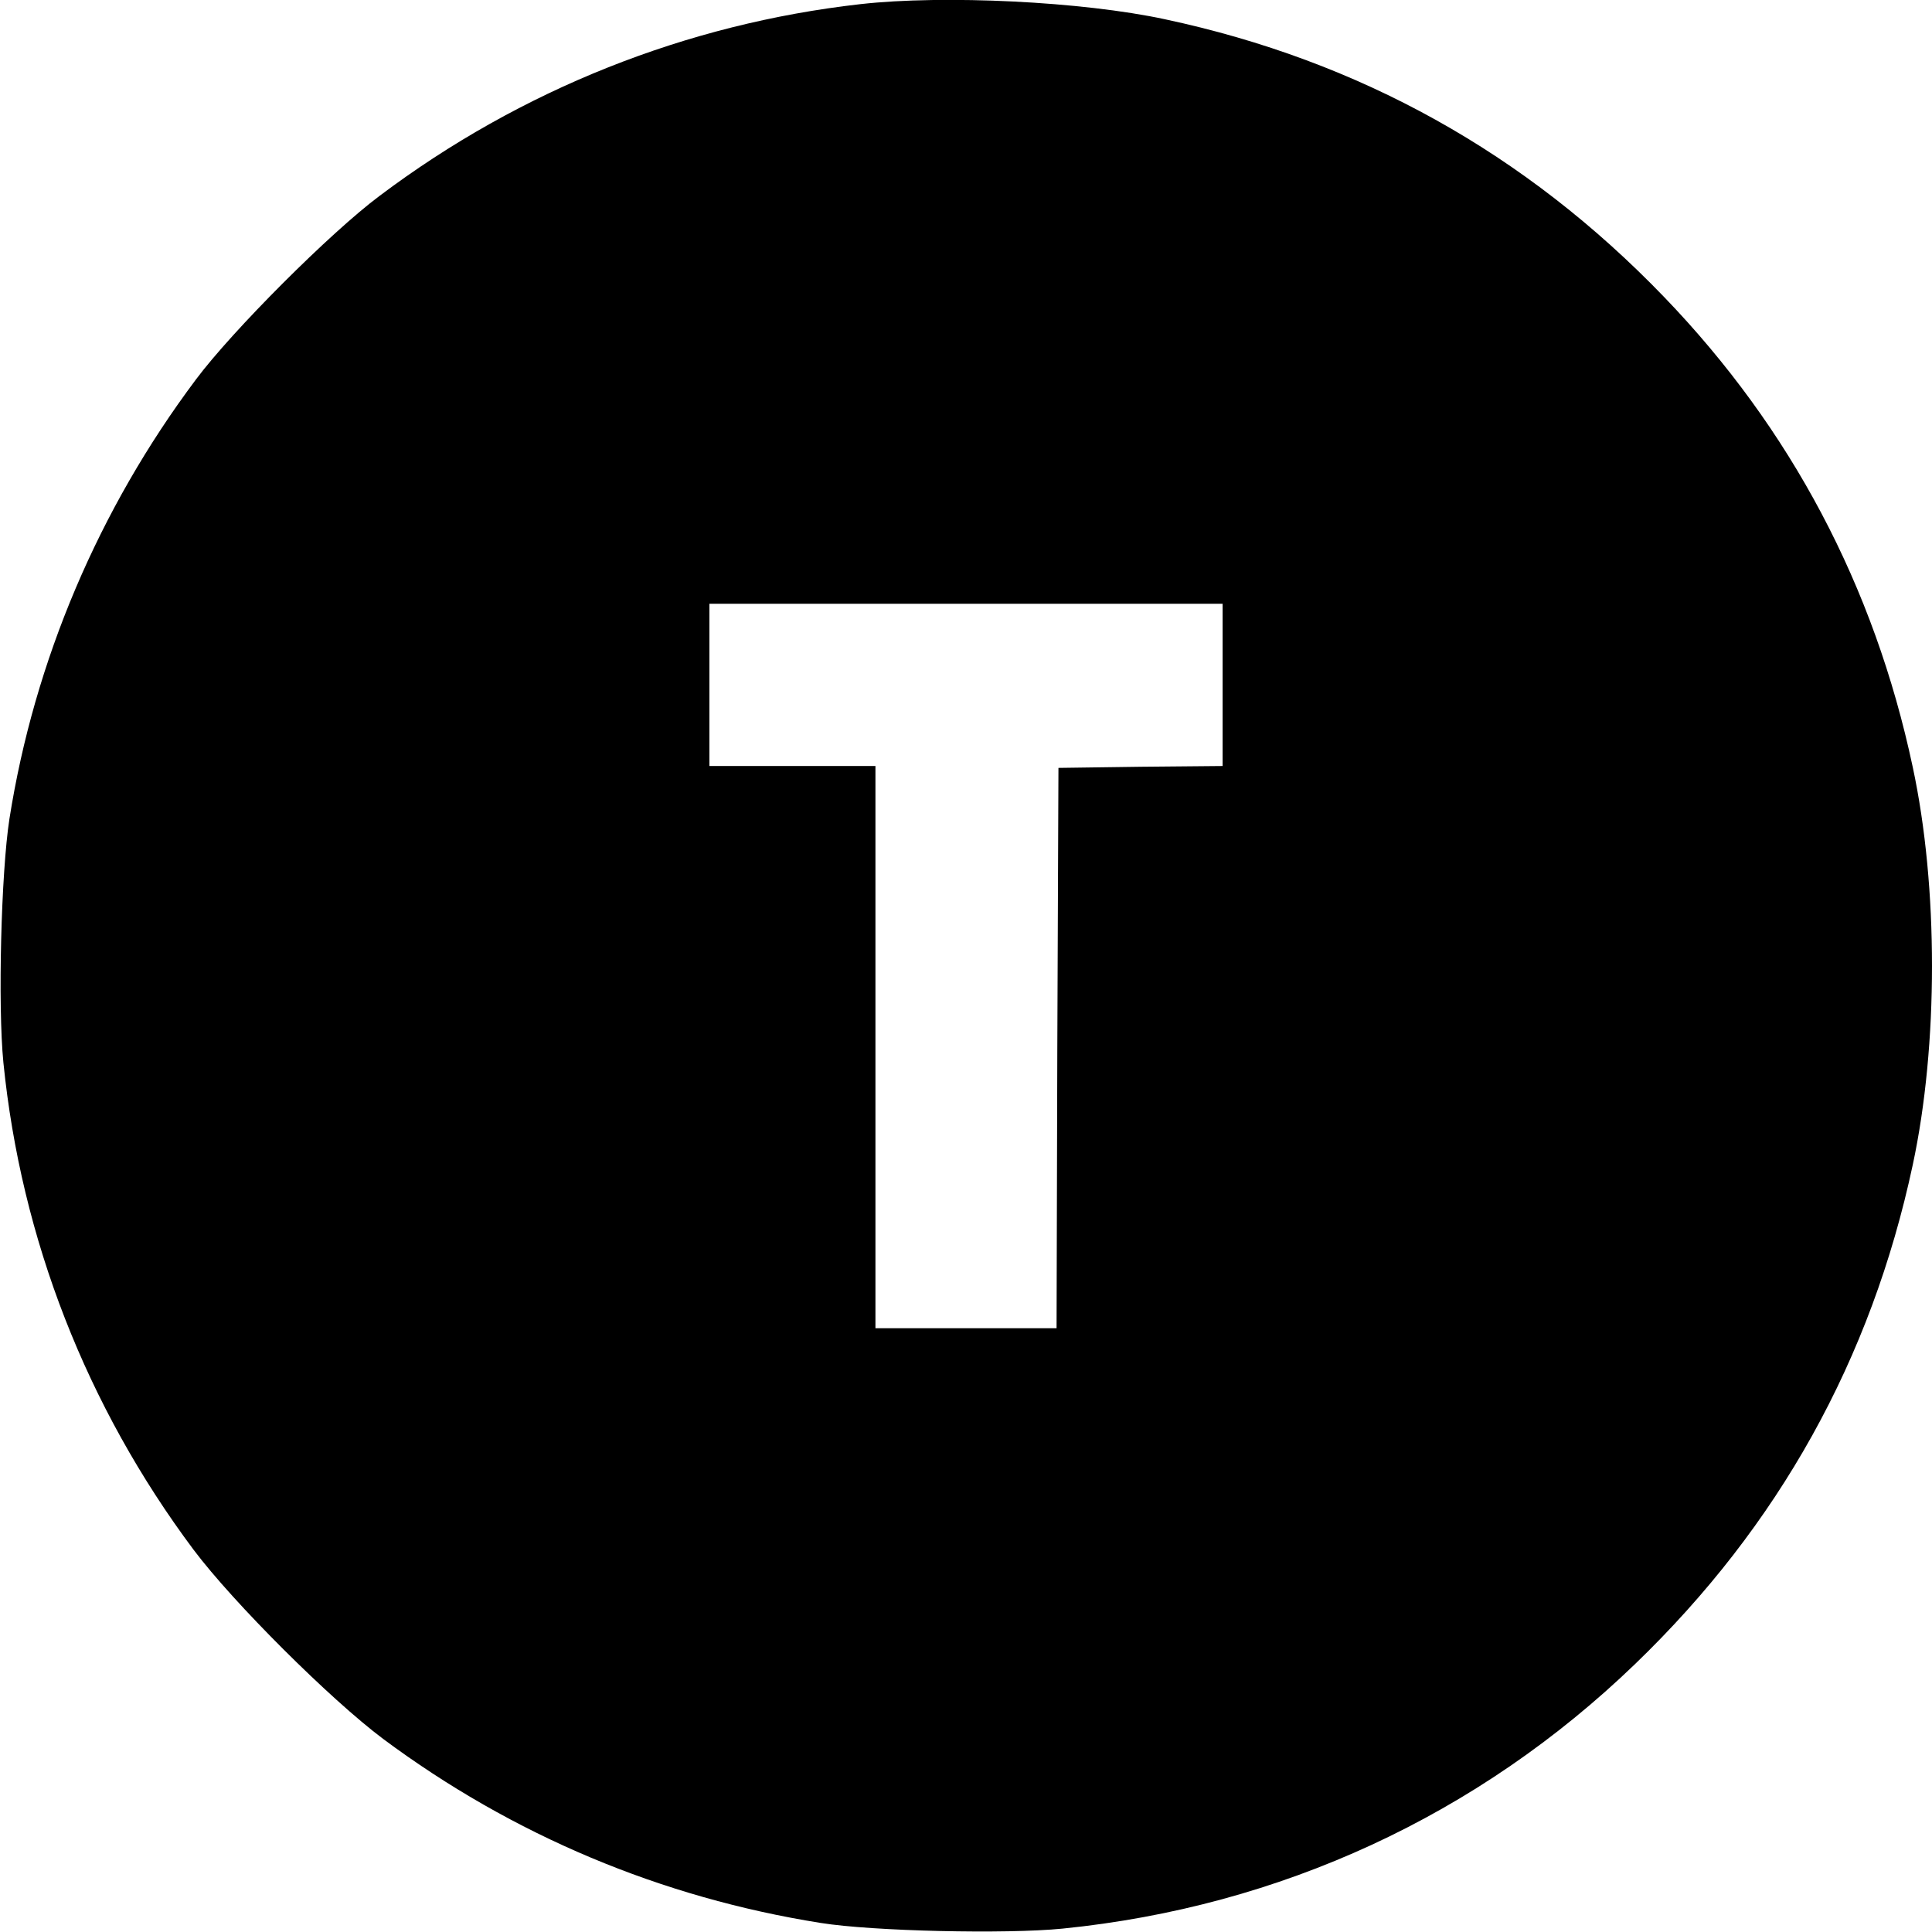
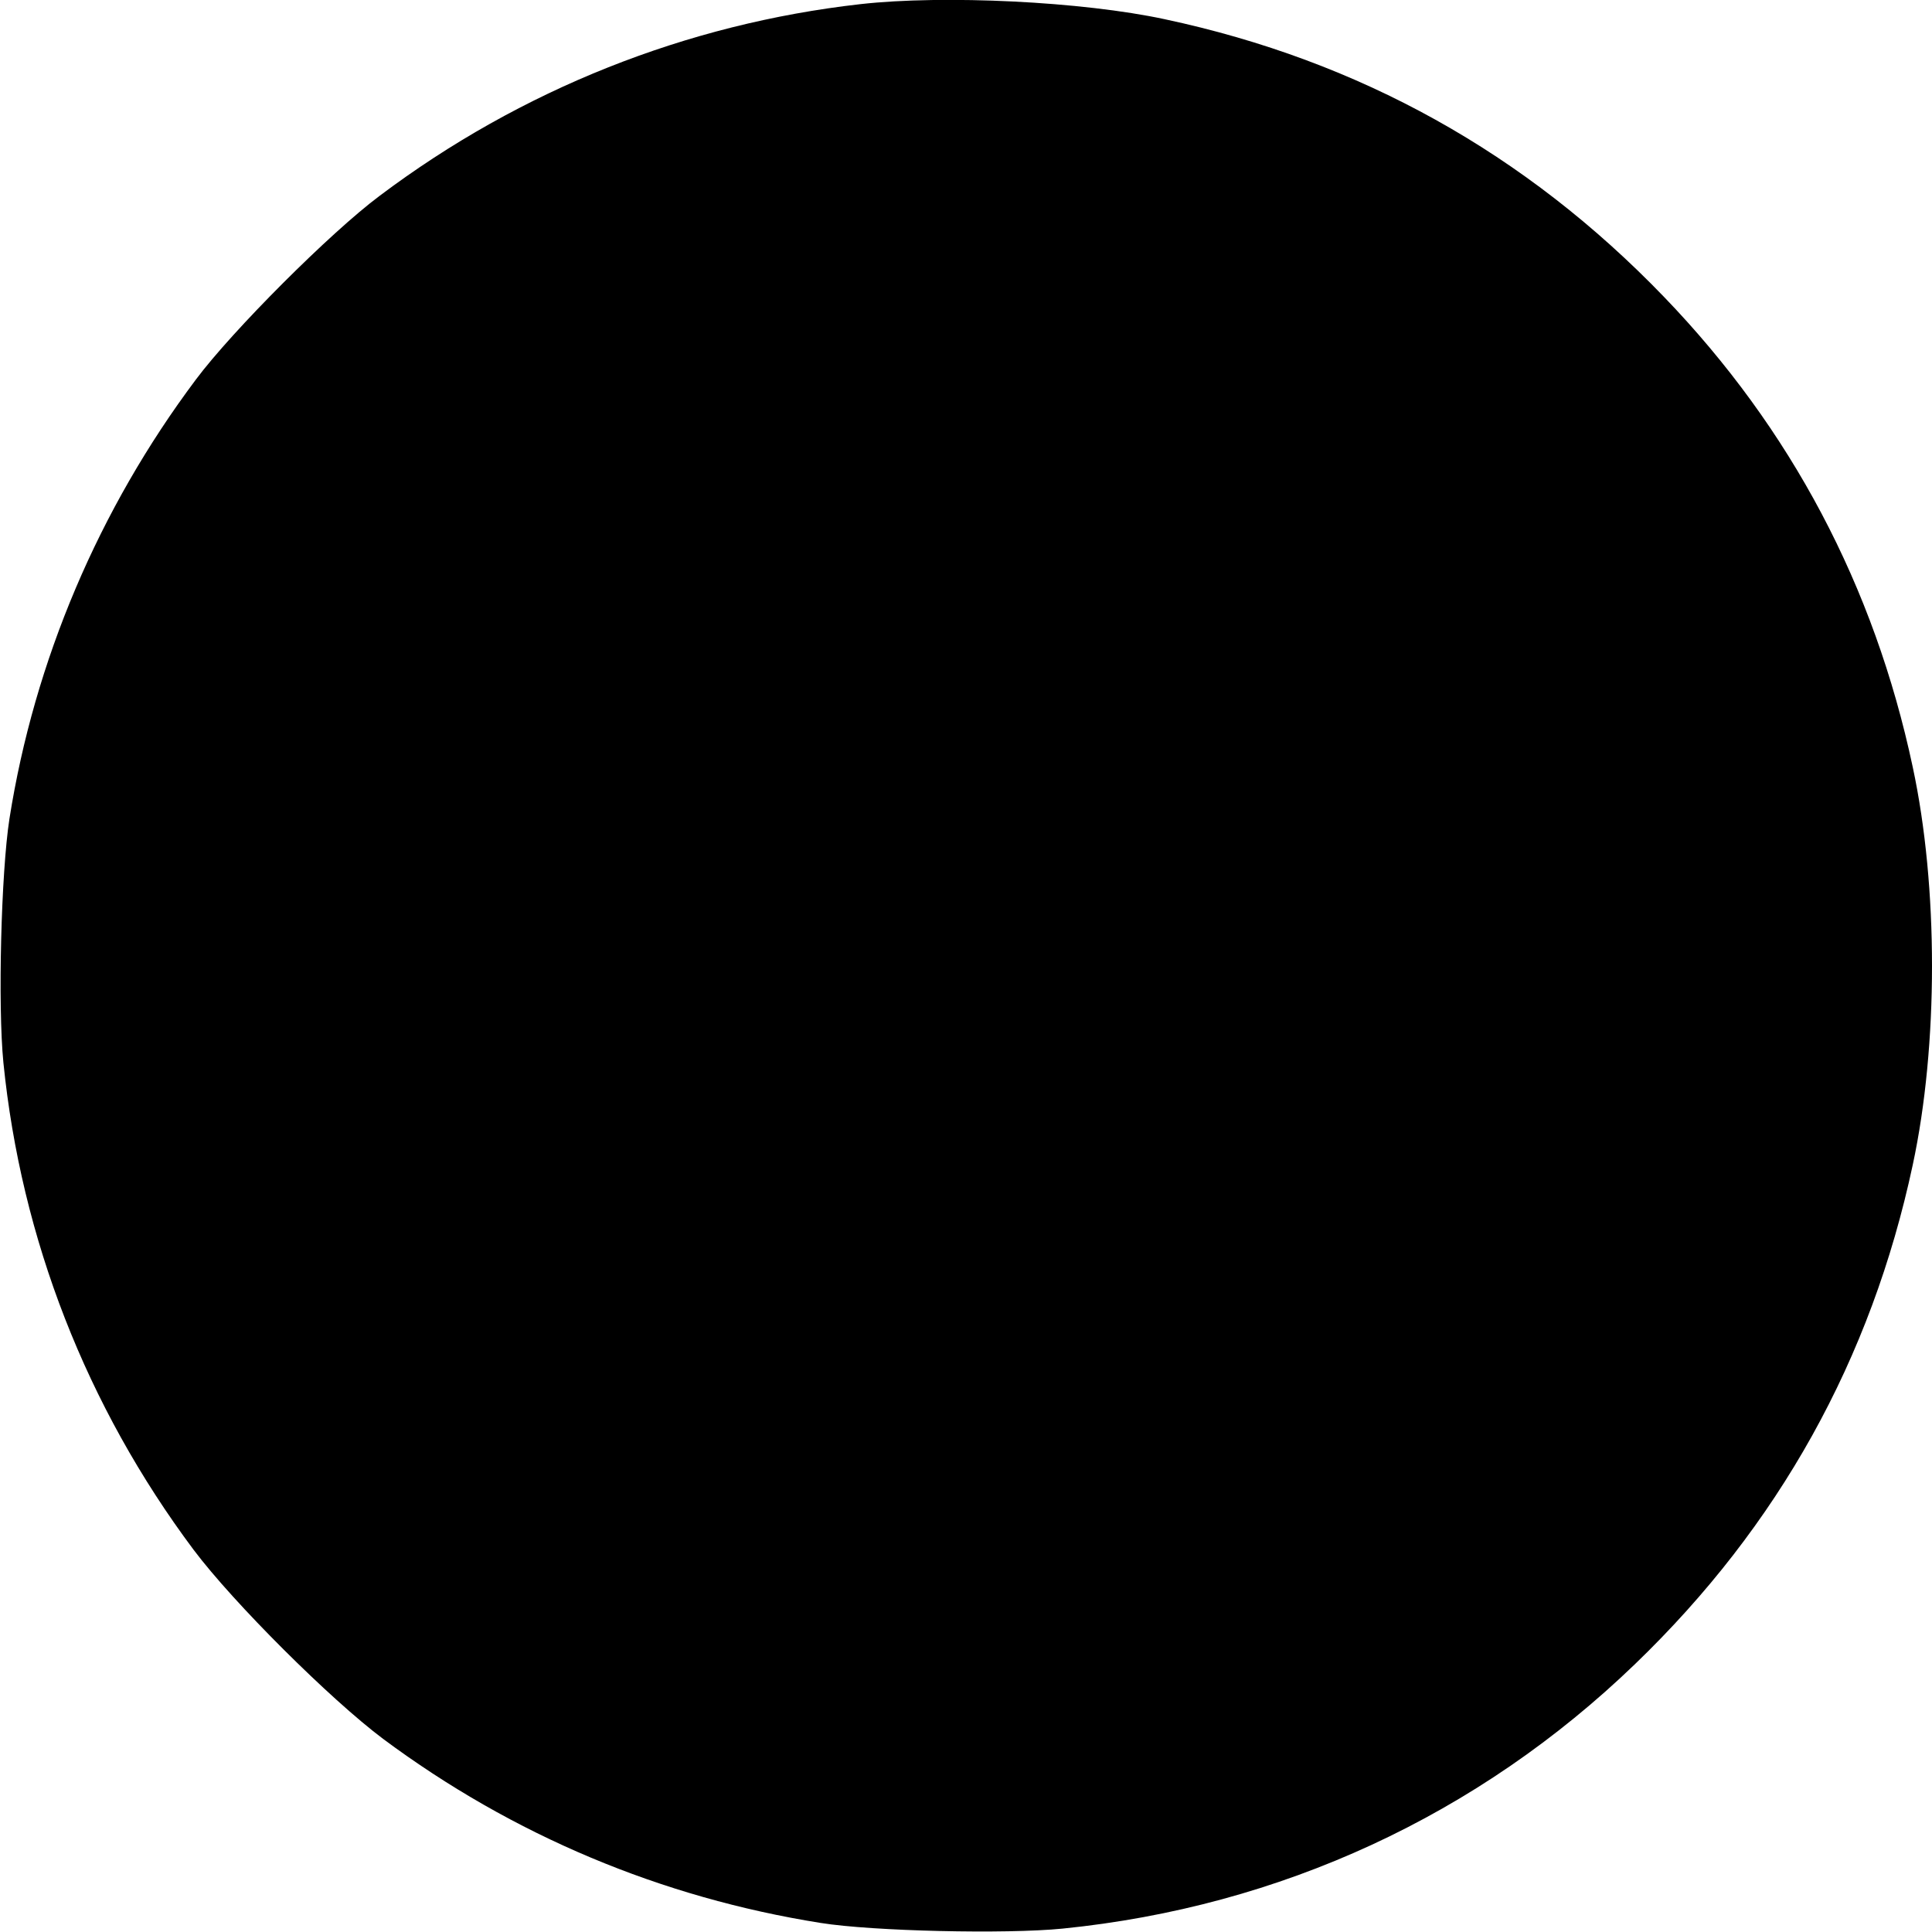
<svg xmlns="http://www.w3.org/2000/svg" version="1.0" width="512pt" height="512pt" viewBox="0 0 512 512" preserveAspectRatio="xMidYMid meet">
  <g transform="translate(0,512) scale(0.1,-0.1)" fill="#000000" stroke="none">
-     <path d="M2280 5109 c-460 -52 -899 -226 -1274 -508 -130 -97 -390 -357 -487 -487 -257 -343 -428 -745 -494 -1164 -22 -142 -31 -494 -16 -646 47 -467 220 -911 504 -1291 106 -141 362 -396 502 -501 344 -256 738 -421 1160 -488 137 -22 491 -30 641 -15 577 58 1101 300 1517 701 381 367 626 808 736 1323 68 317 68 737 0 1054 -102 480 -323 897 -659 1246 -367 381 -807 626 -1323 736 -218 47 -585 65 -807 40z m960 -1804 l0 -215 -217 -2 -218 -3 -3 -742 -2 -743 -240 0 -240 0 0 745 0 745 -220 0 -220 0 0 215 0 215 680 0 680 0 0 -215z" />
+     <path d="M2280 5109 c-460 -52 -899 -226 -1274 -508 -130 -97 -390 -357 -487 -487 -257 -343 -428 -745 -494 -1164 -22 -142 -31 -494 -16 -646 47 -467 220 -911 504 -1291 106 -141 362 -396 502 -501 344 -256 738 -421 1160 -488 137 -22 491 -30 641 -15 577 58 1101 300 1517 701 381 367 626 808 736 1323 68 317 68 737 0 1054 -102 480 -323 897 -659 1246 -367 381 -807 626 -1323 736 -218 47 -585 65 -807 40z m960 -1804 z" />
  </g>
</svg>